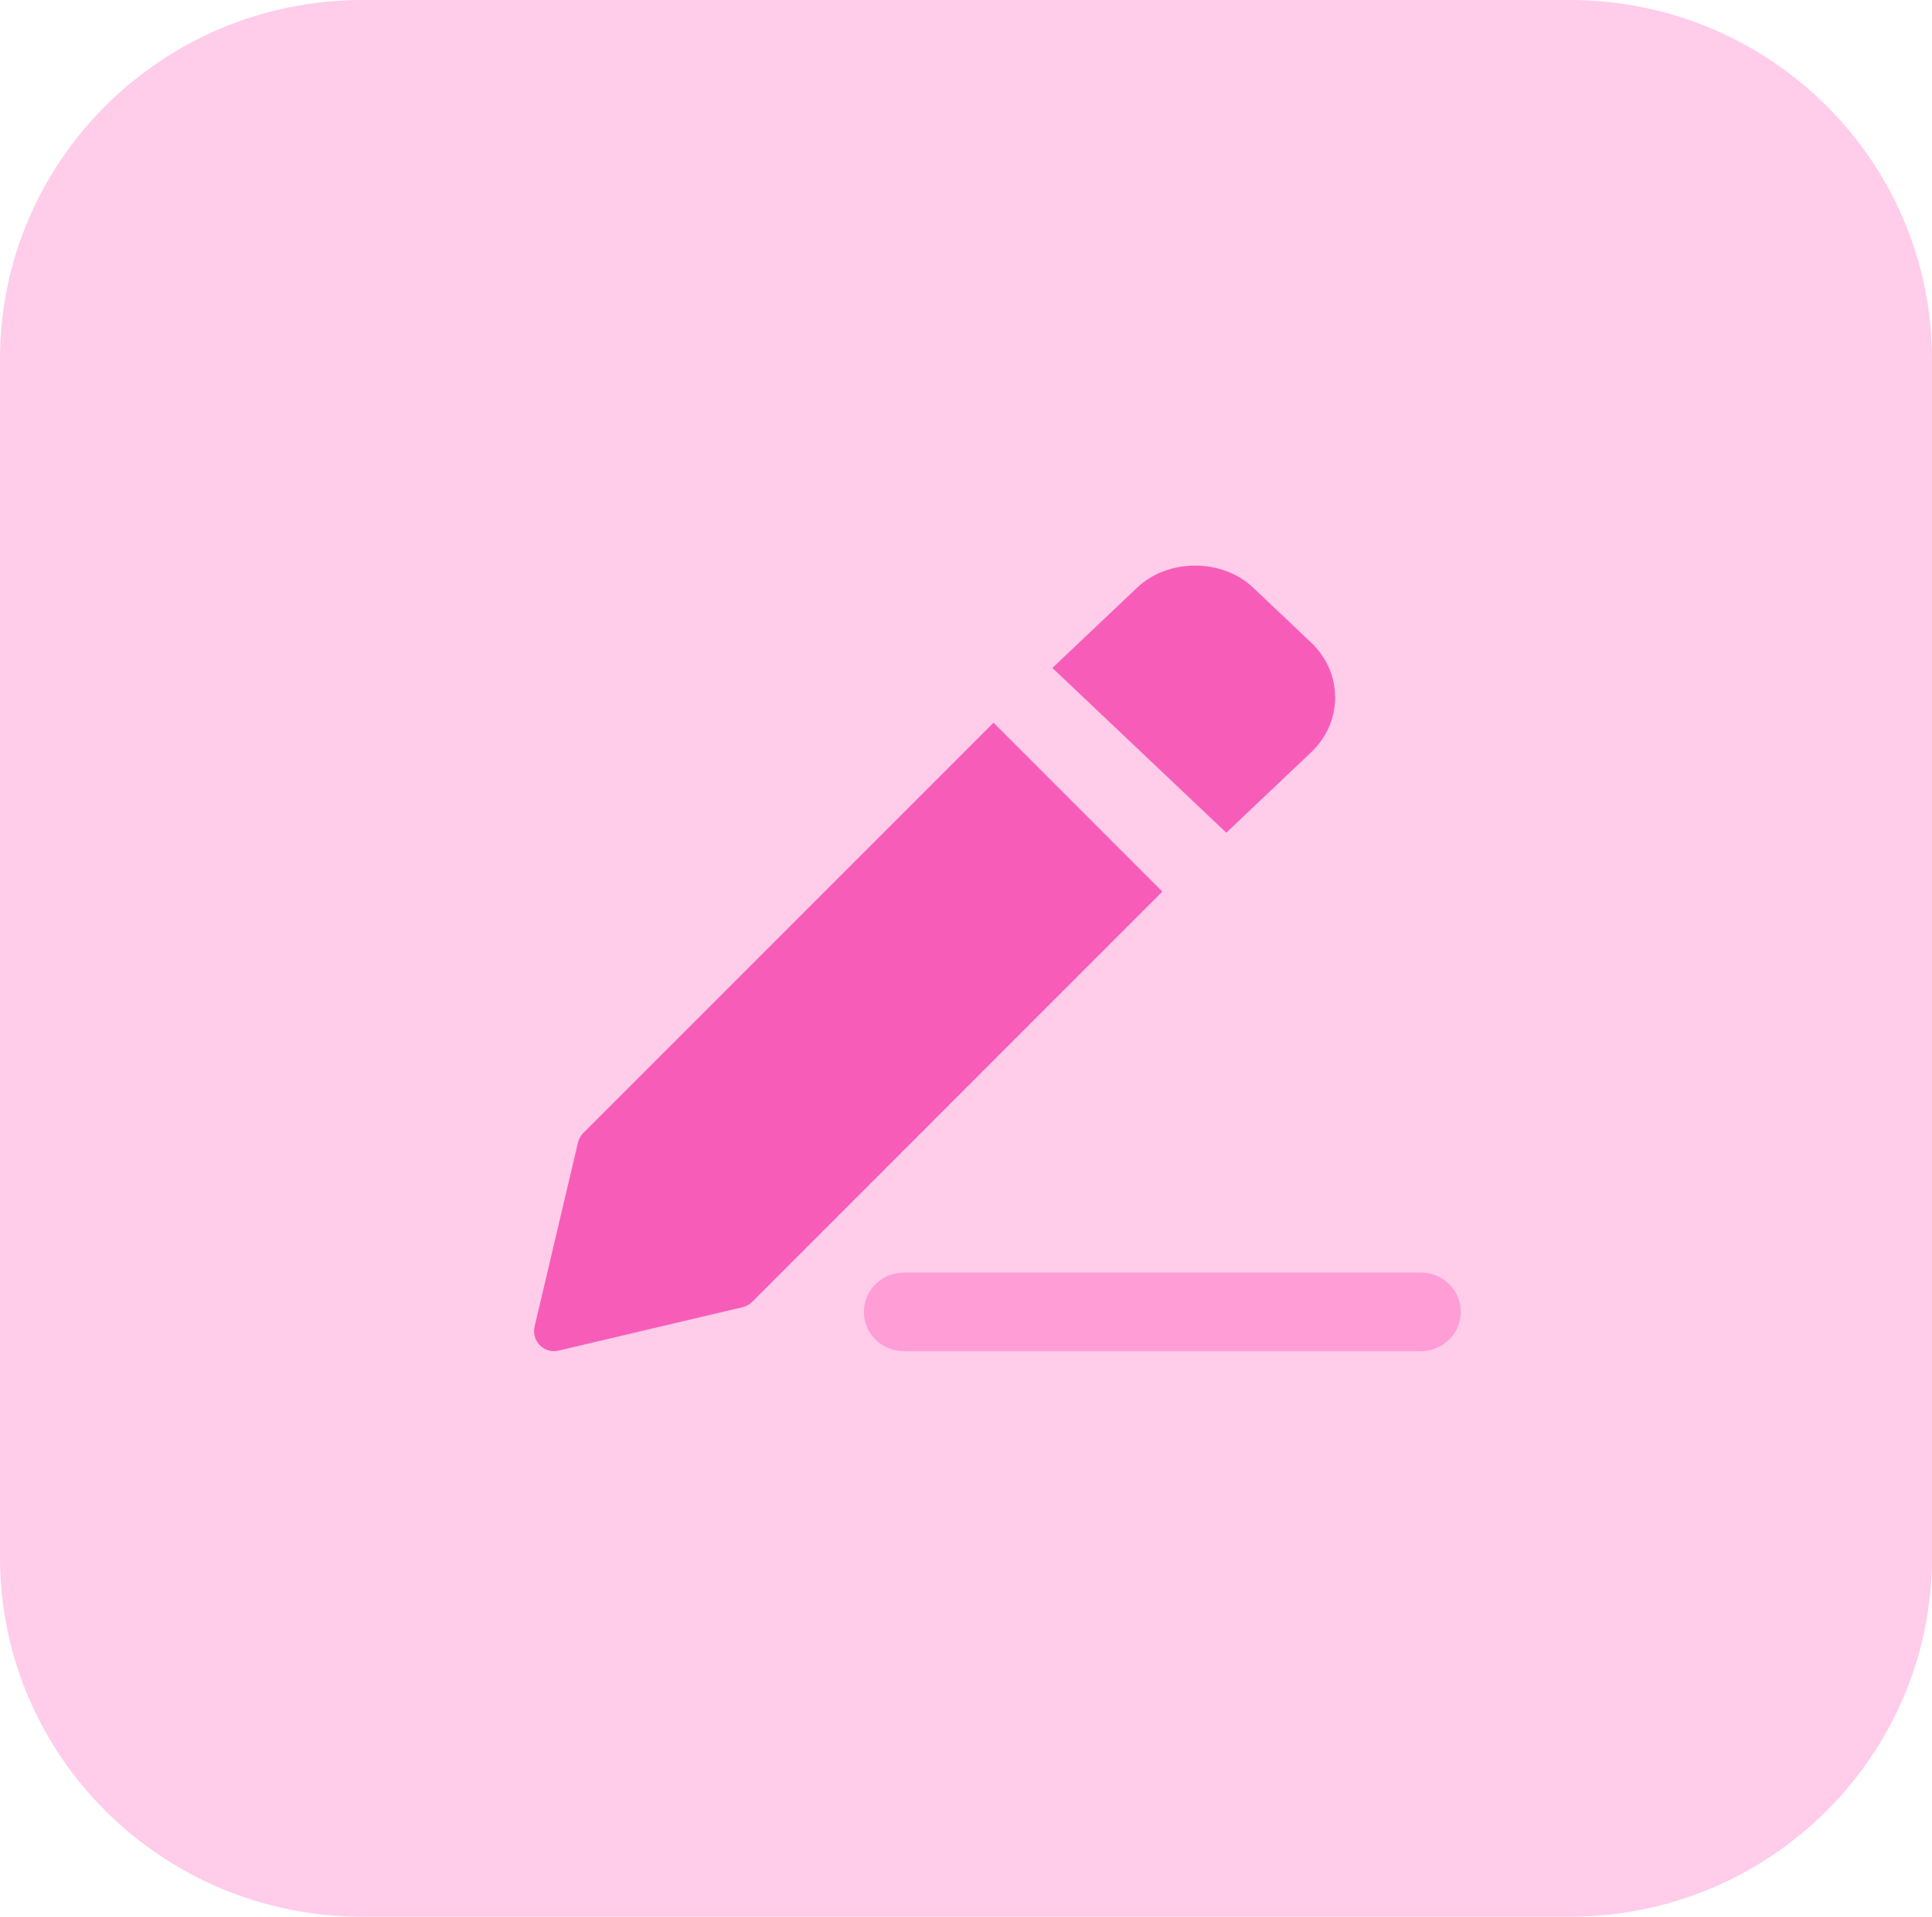
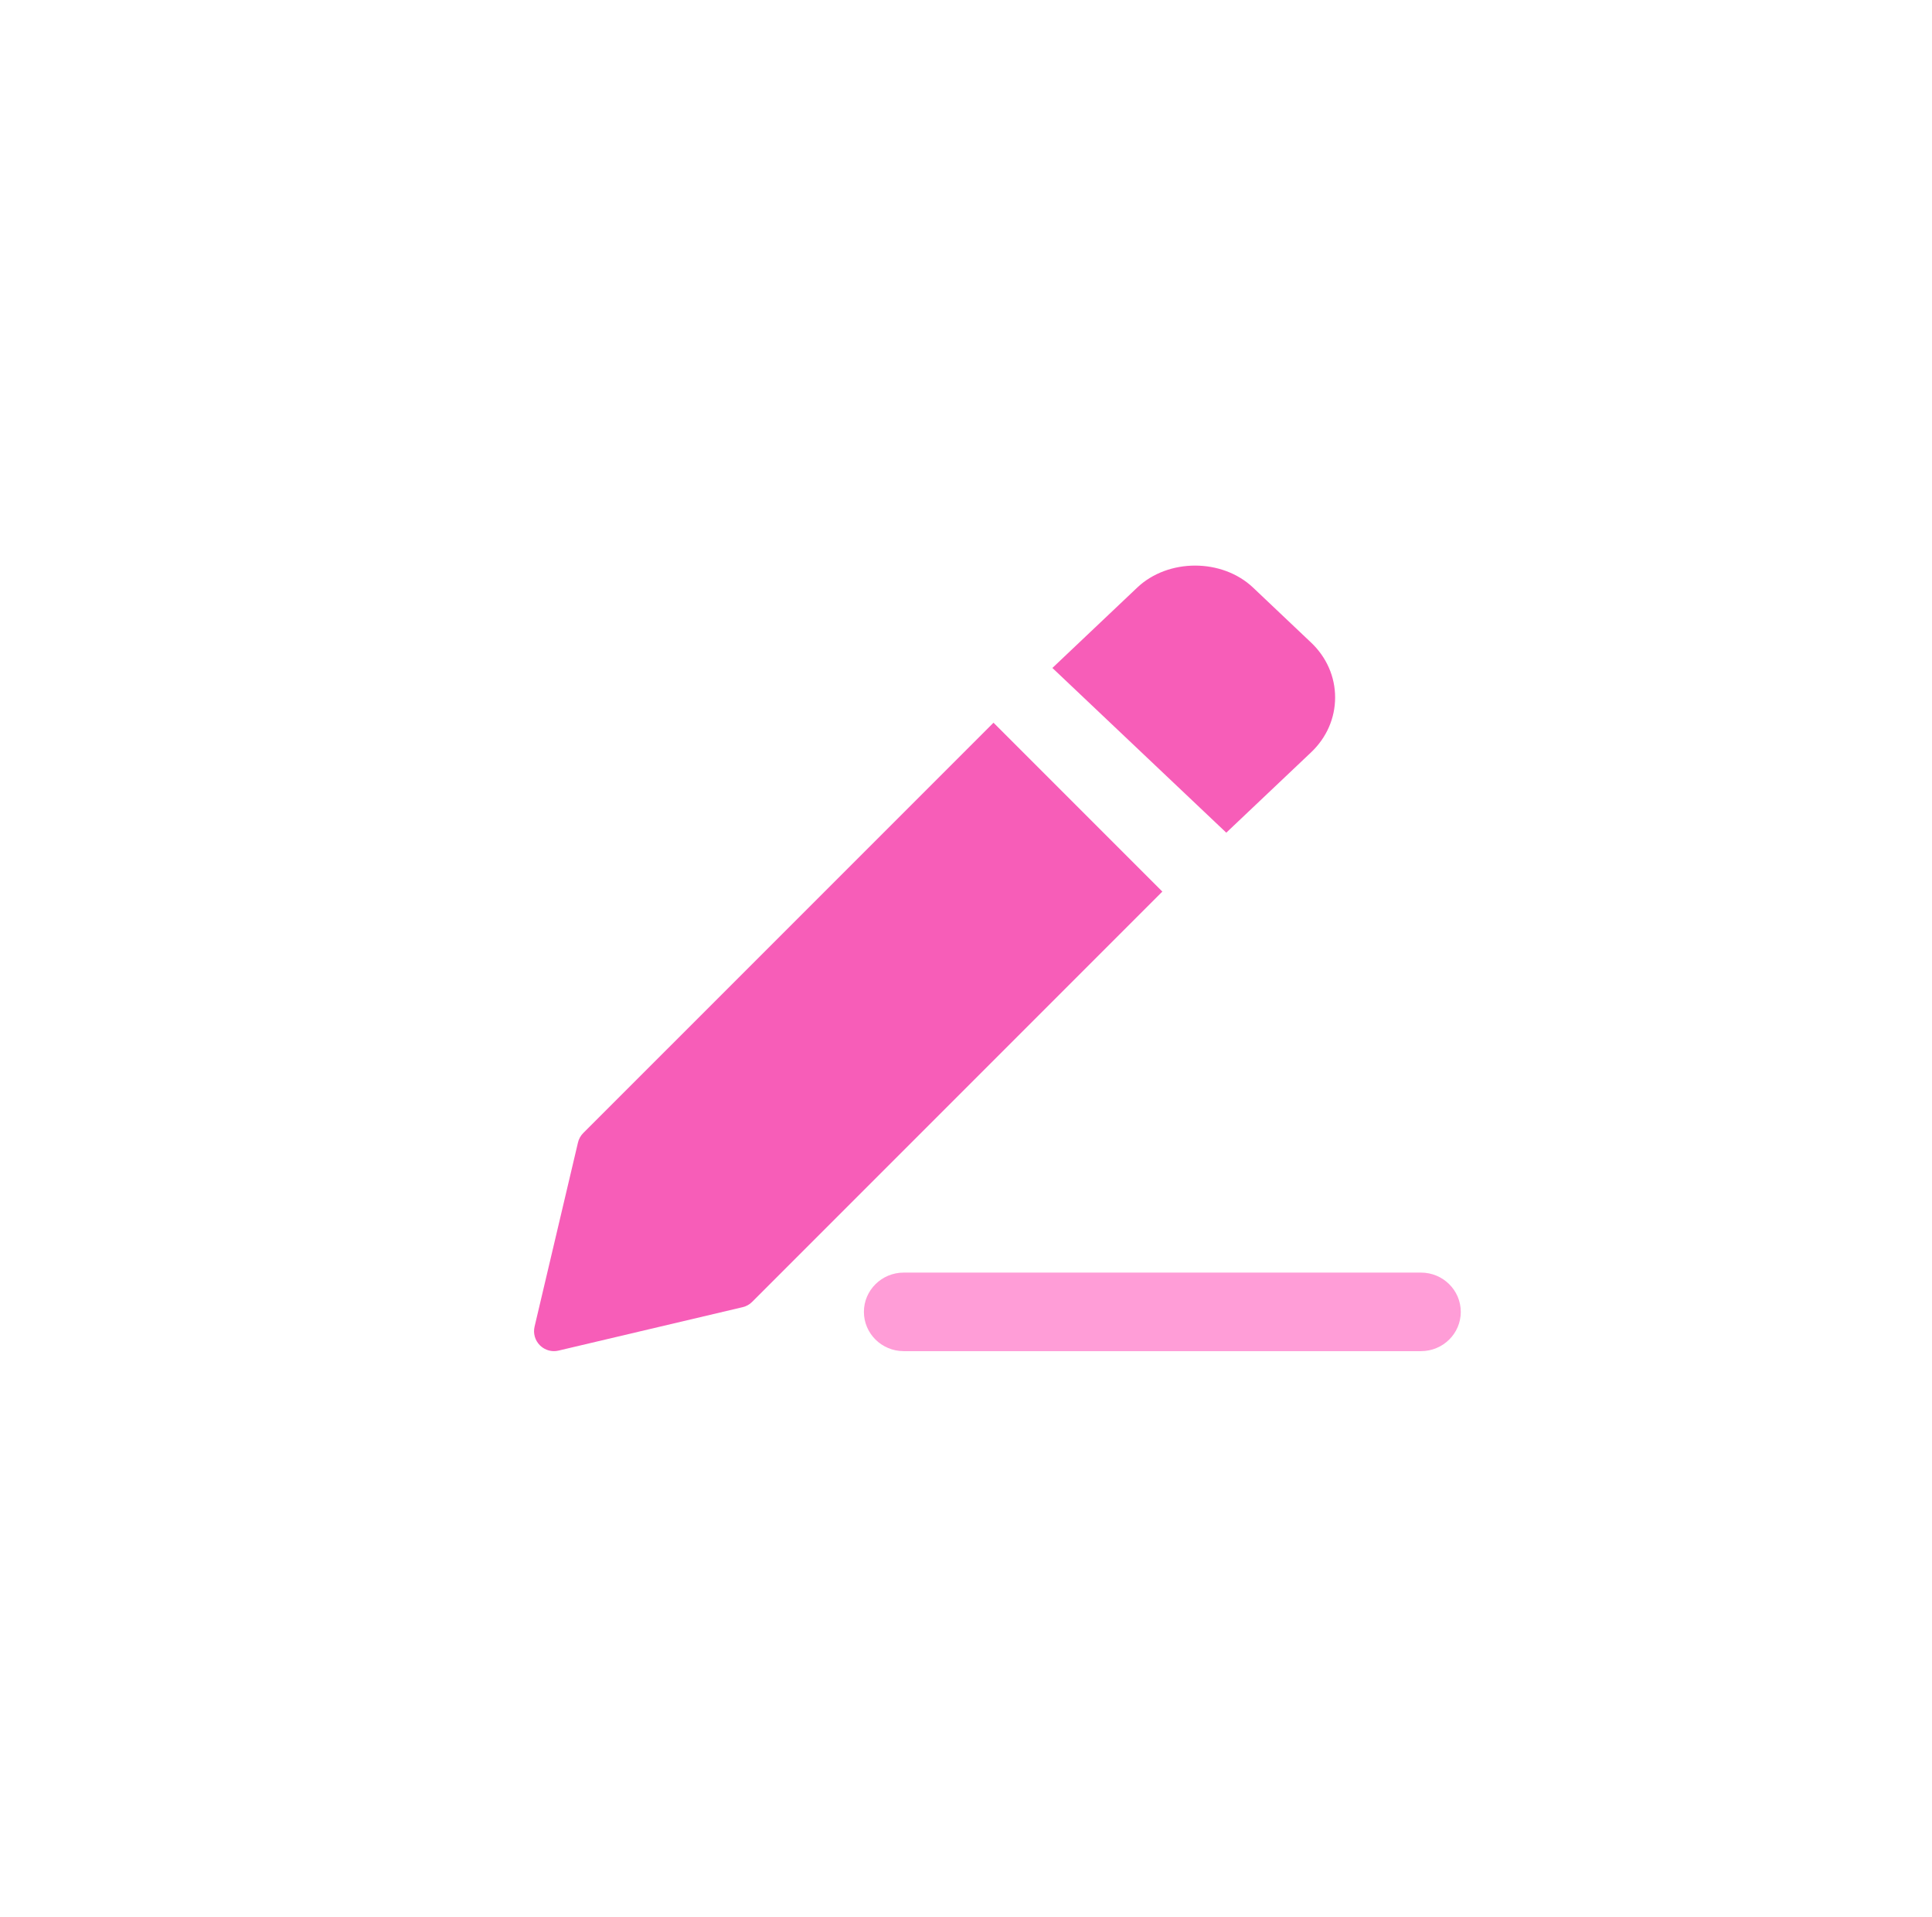
<svg xmlns="http://www.w3.org/2000/svg" width="123" height="122" viewBox="0 0 123 122">
  <g fill="none">
-     <path fill="#FFCCEA" d="M99.938 122H23.061C10.325 122 0 111.76 0 99.125v-76.25C0 10.241 10.324 0 23.063 0h76.874C112.677 0 123 10.24 123 22.875v76.25C123 111.759 112.676 122 99.937 122z" />
    <path fill="#FF9DD7" d="M90.466 86H57.534C56.136 86 55 84.879 55 83.5c0-1.38 1.136-2.5 2.534-2.5h32.932C91.864 81 93 82.12 93 83.5c0 1.383-1.136 2.5-2.534 2.5z" />
    <path fill="#F75DB8" d="M83.469 40.898l-3.691-3.496c-1.974-1.87-5.41-1.87-7.38 0L67 42.515 78.071 53l5.398-5.113C84.455 46.953 85 45.715 85 44.39c0-1.316-.545-2.558-1.531-3.492zM63.251 46L37.135 72.115c-.168.168-.285.377-.338.605L34.033 84.44c-.1.426.027.874.338 1.186.24.24.563.373.897.373.095 0 .194-.012.289-.034l11.722-2.764c.228-.053.442-.17.605-.337L74 56.749 63.251 46z" />
  </g>
</svg>